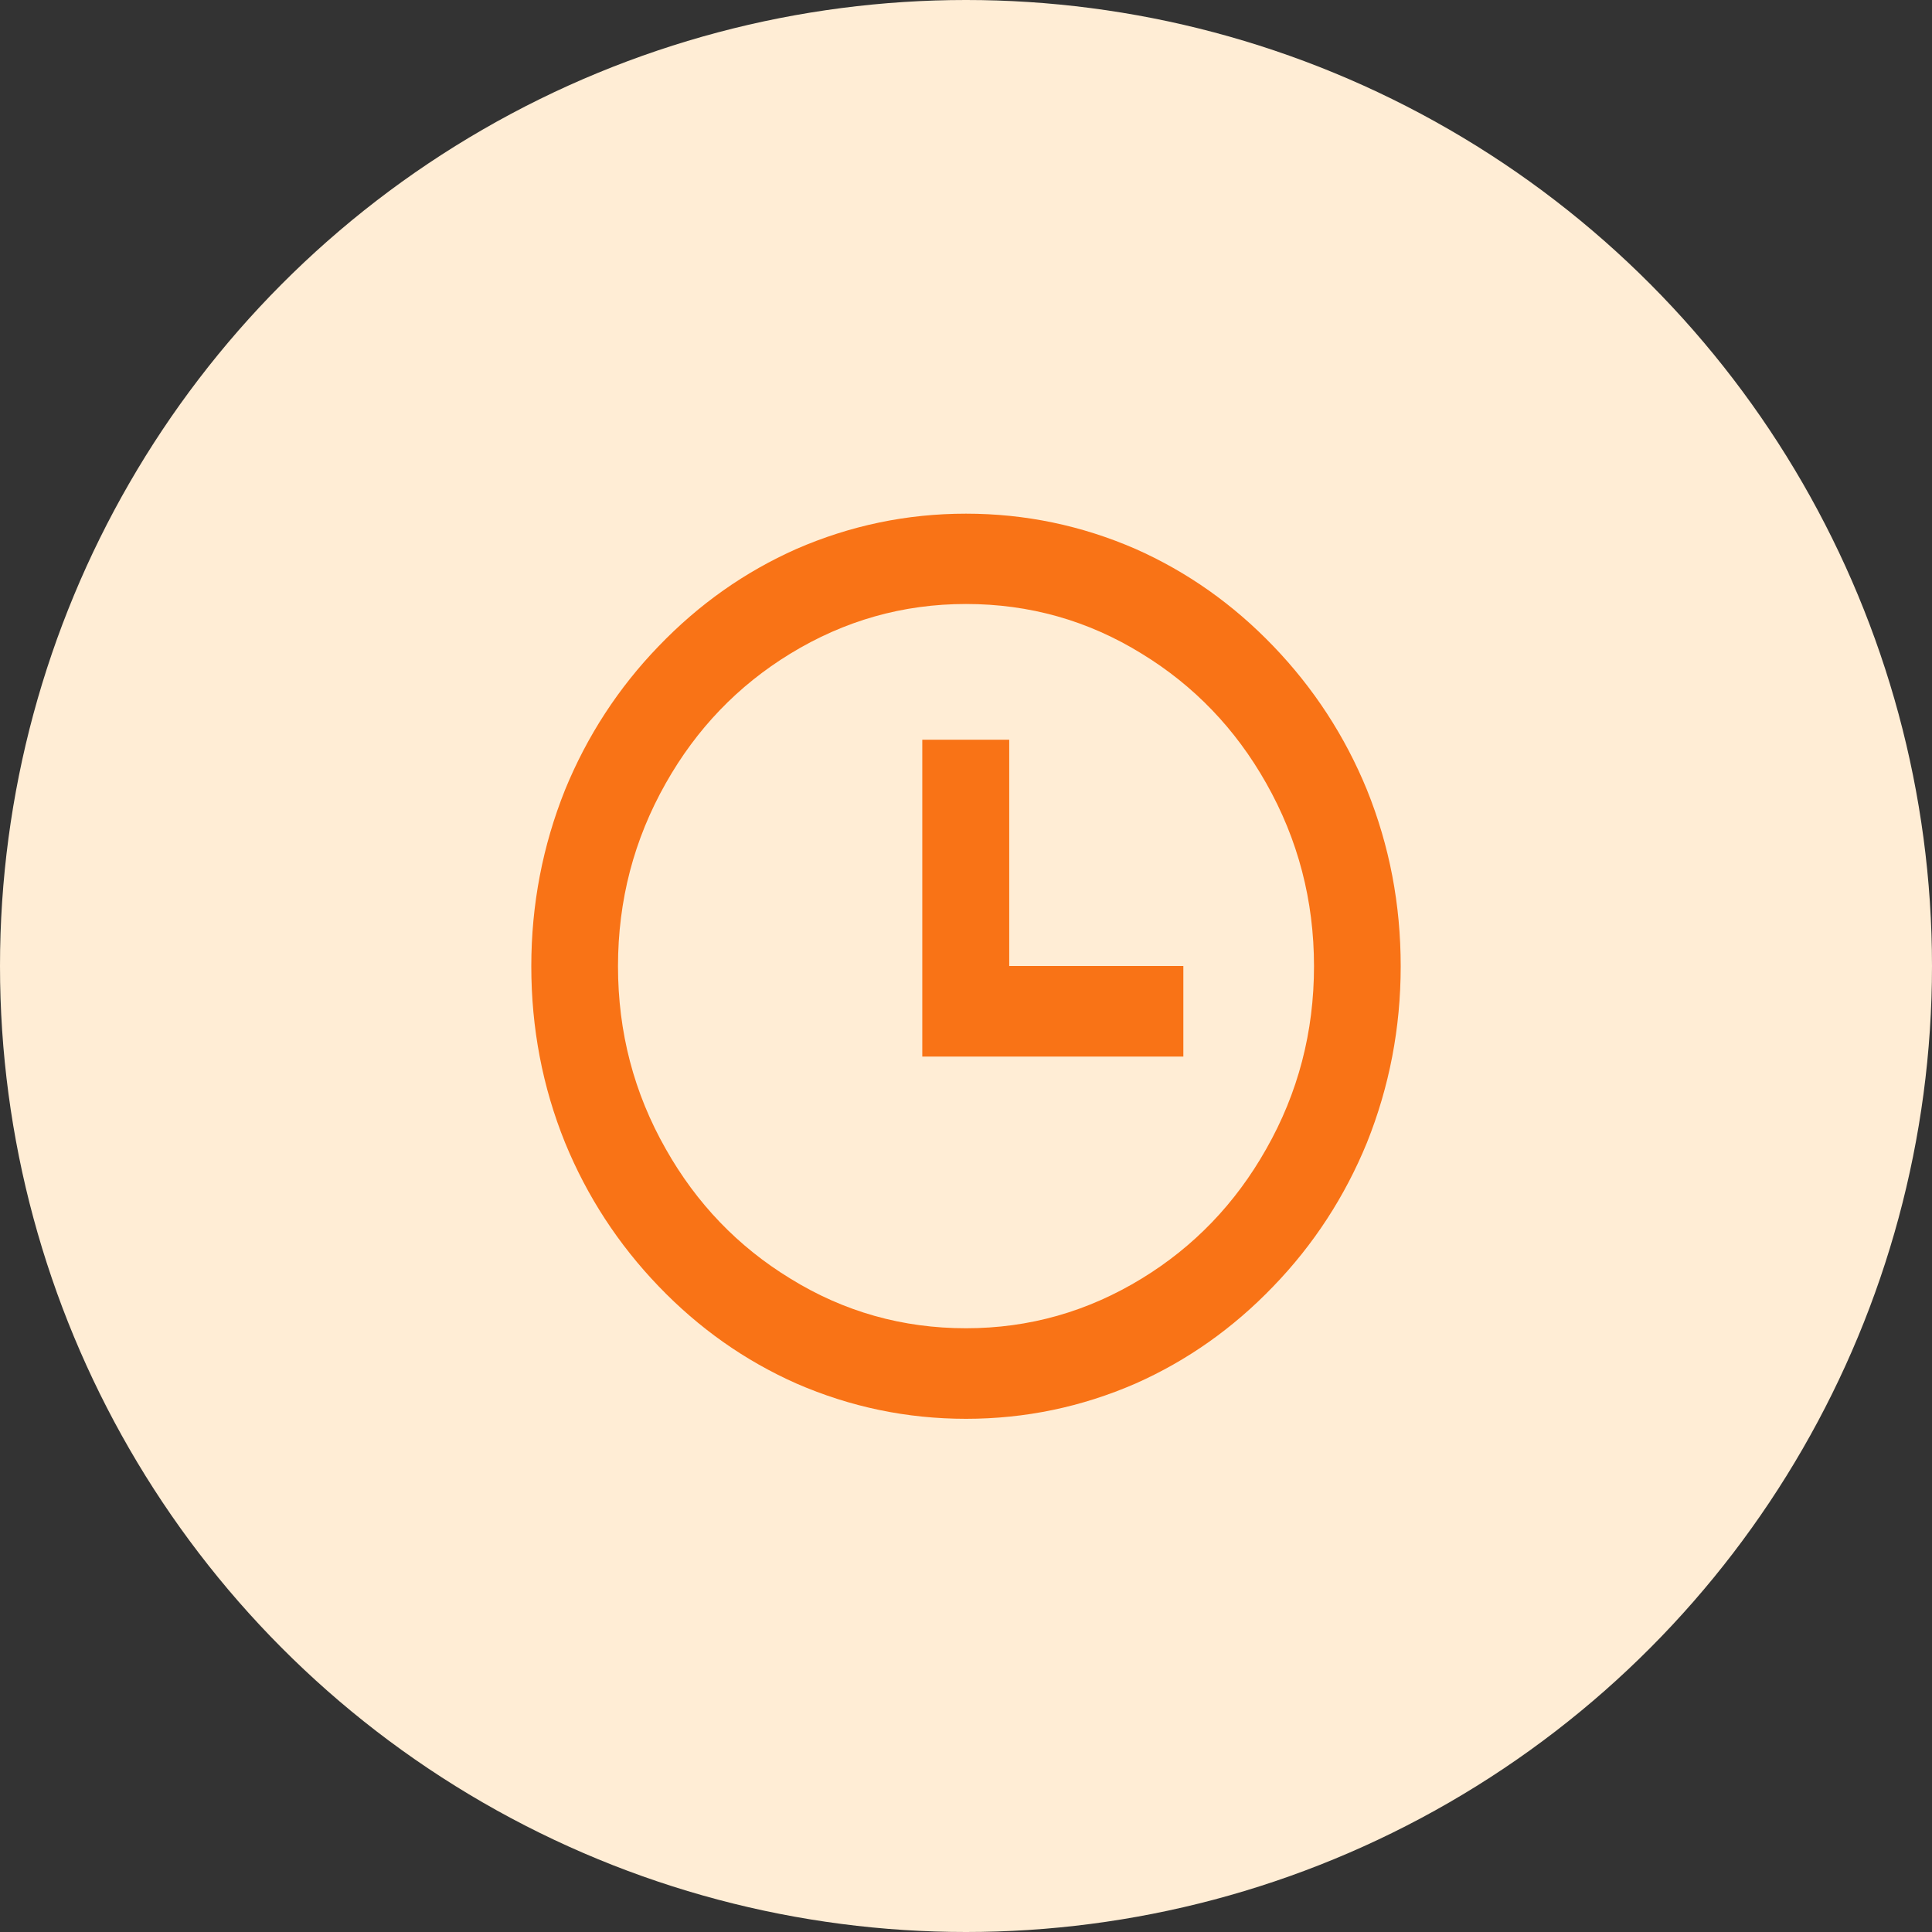
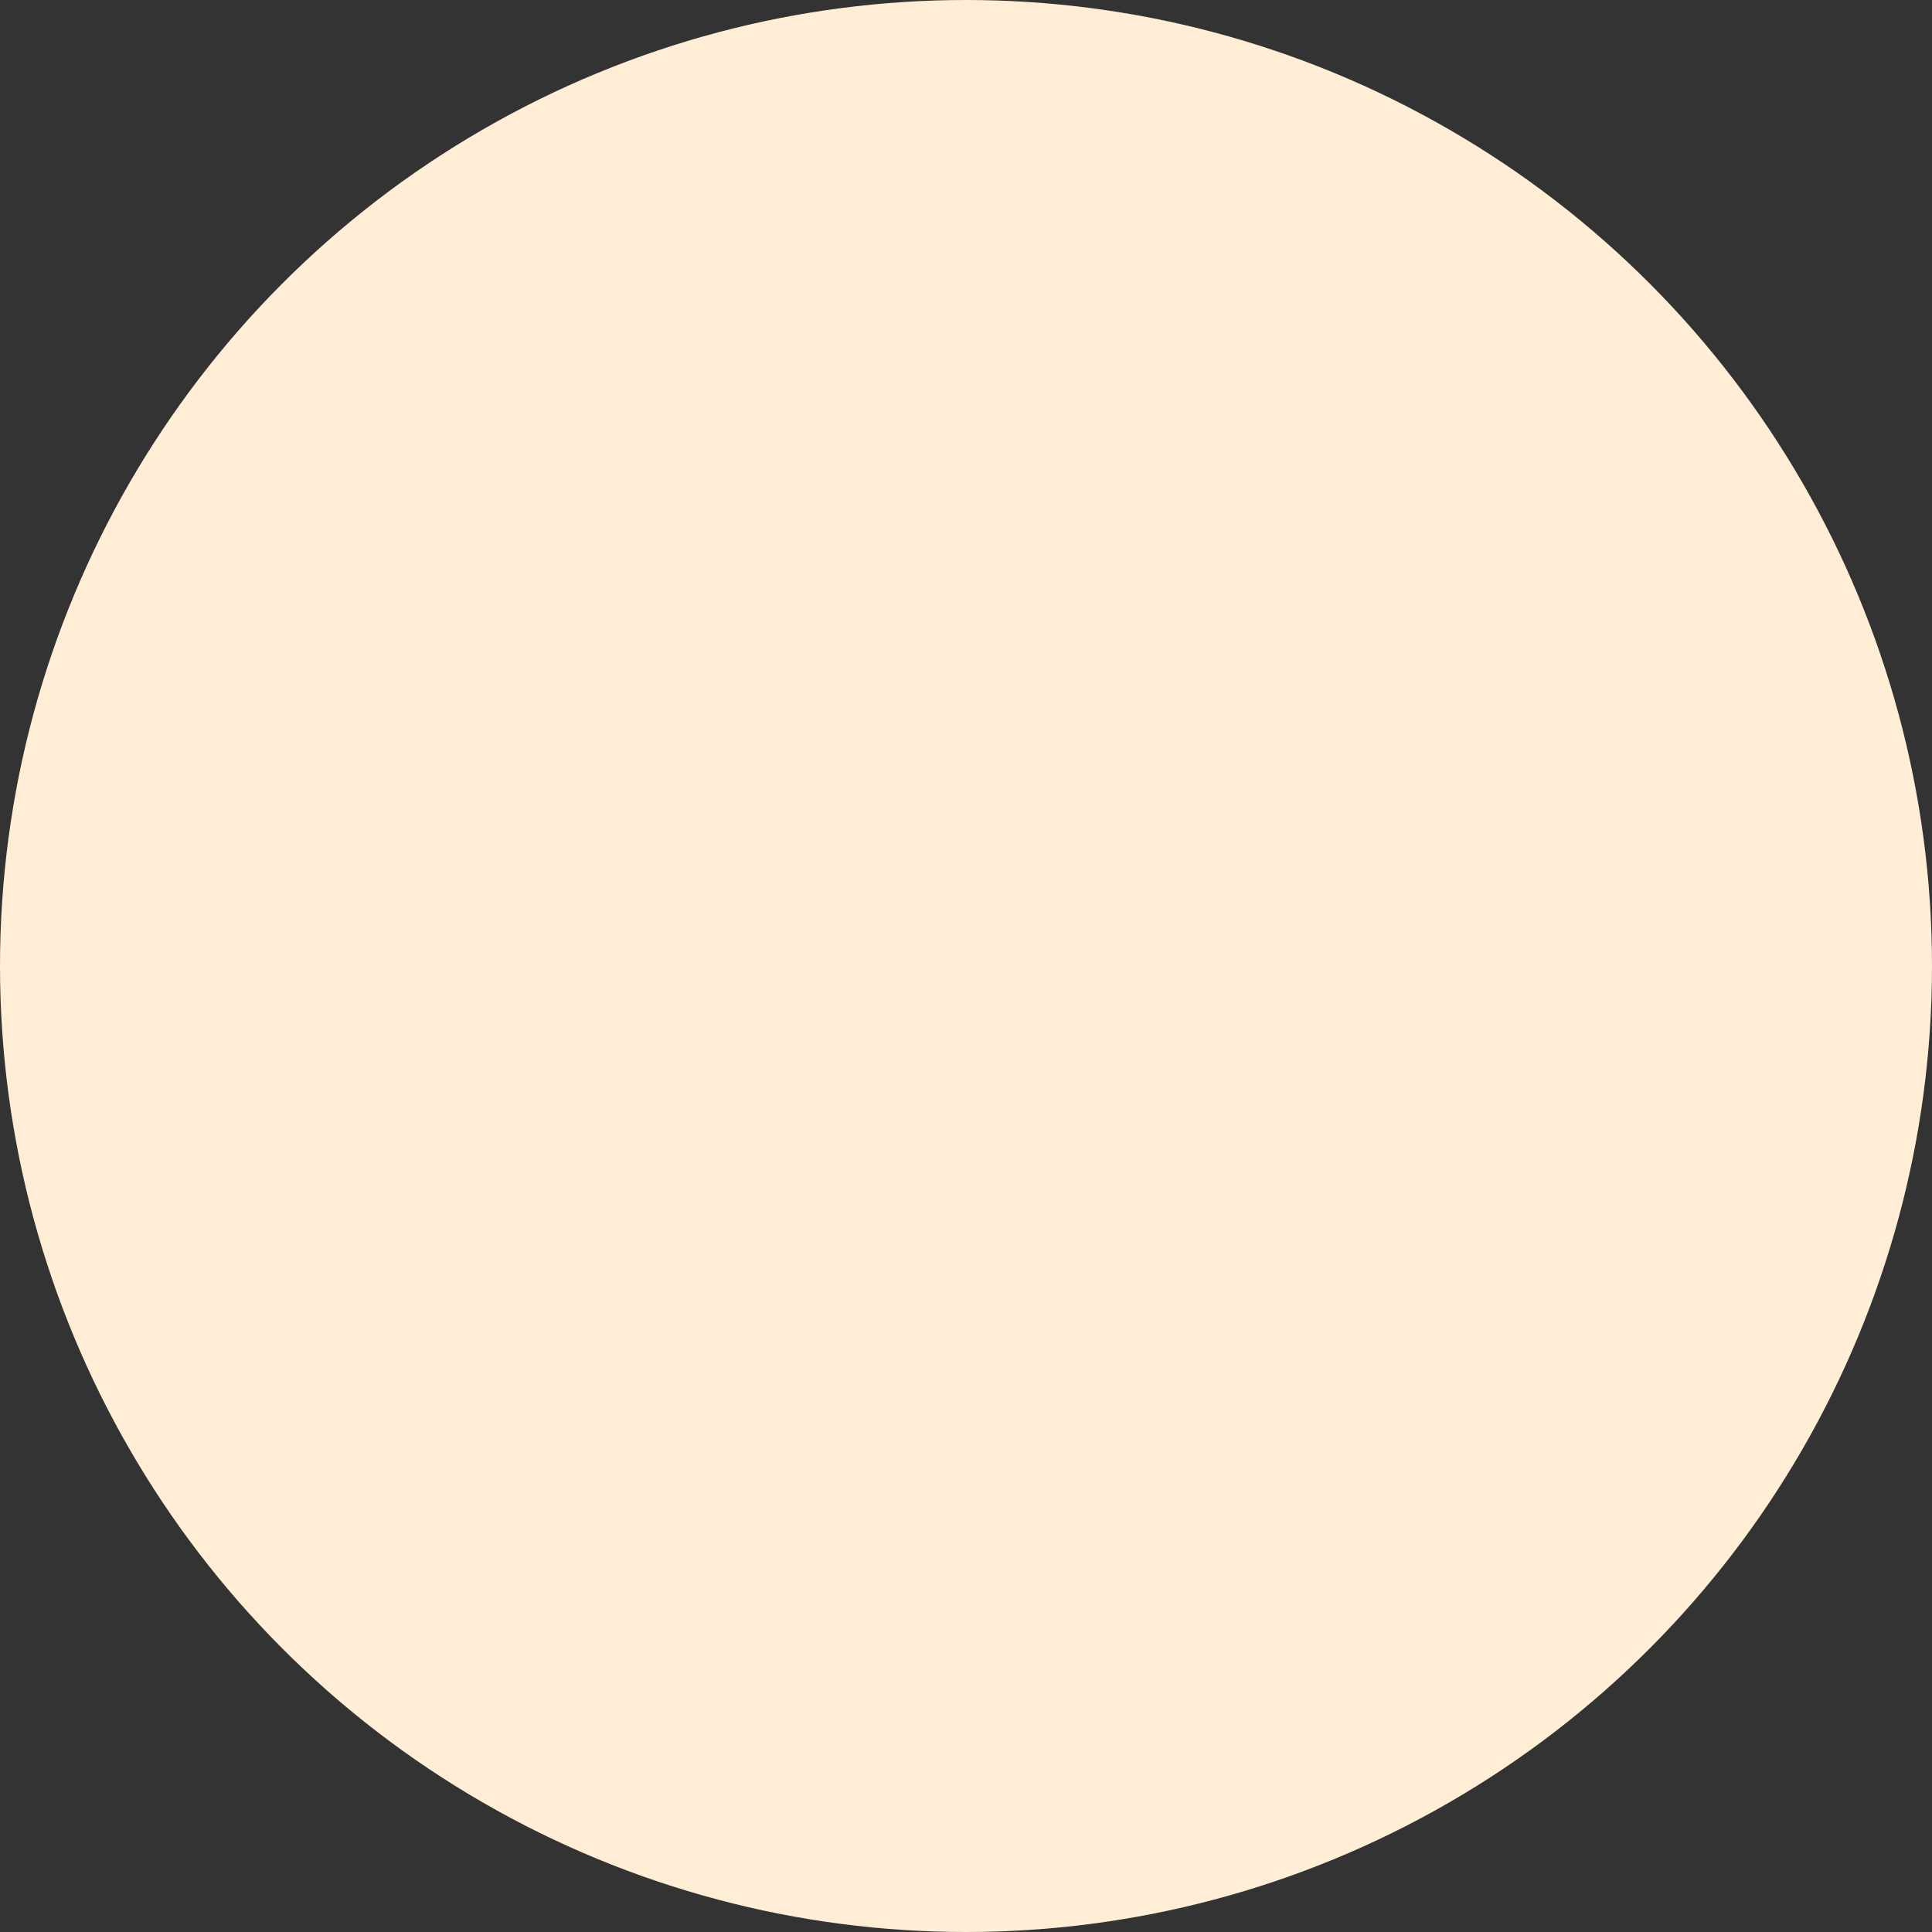
<svg xmlns="http://www.w3.org/2000/svg" id="_レイヤー_1" viewBox="0 0 80 80">
  <rect x="0" y="0" width="80" height="80" fill="#333333" stroke="none" />
  <circle cx="40" cy="40" r="40" fill="#ffedd5" />
-   <path d="M40,58.75c-2.45,0-4.79-.49-7.02-1.46-2.14-.95-4.04-2.29-5.71-4.03-1.67-1.74-2.96-3.72-3.87-5.94-.94-2.32-1.4-4.76-1.4-7.31s.47-4.99,1.4-7.31c.91-2.22,2.2-4.21,3.87-5.94,1.67-1.74,3.57-3.08,5.71-4.03,2.23-.97,4.57-1.46,7.02-1.46s4.79.49,7.02,1.46c2.14.95,4.04,2.29,5.71,4.03,1.67,1.74,2.96,3.72,3.87,5.94.94,2.33,1.4,4.76,1.4,7.31s-.47,4.99-1.4,7.31c-.91,2.22-2.2,4.21-3.87,5.94-1.67,1.74-3.57,3.08-5.71,4.03-2.23.97-4.57,1.46-7.02,1.46ZM40,55c2.62,0,5.04-.69,7.28-2.06,2.16-1.32,3.88-3.11,5.15-5.36,1.32-2.32,1.98-4.85,1.98-7.57s-.66-5.25-1.98-7.58c-1.27-2.25-2.99-4.04-5.15-5.36-2.23-1.38-4.66-2.06-7.28-2.06s-5.04.69-7.28,2.06c-2.16,1.32-3.88,3.11-5.15,5.36-1.32,2.33-1.98,4.85-1.98,7.58s.66,5.25,1.98,7.57c1.27,2.25,2.99,4.04,5.15,5.36,2.23,1.38,4.66,2.06,7.28,2.06ZM41.8,40h7.2v3.75h-10.81v-13.12h3.6v9.38Z" fill="#f97316" />
</svg>